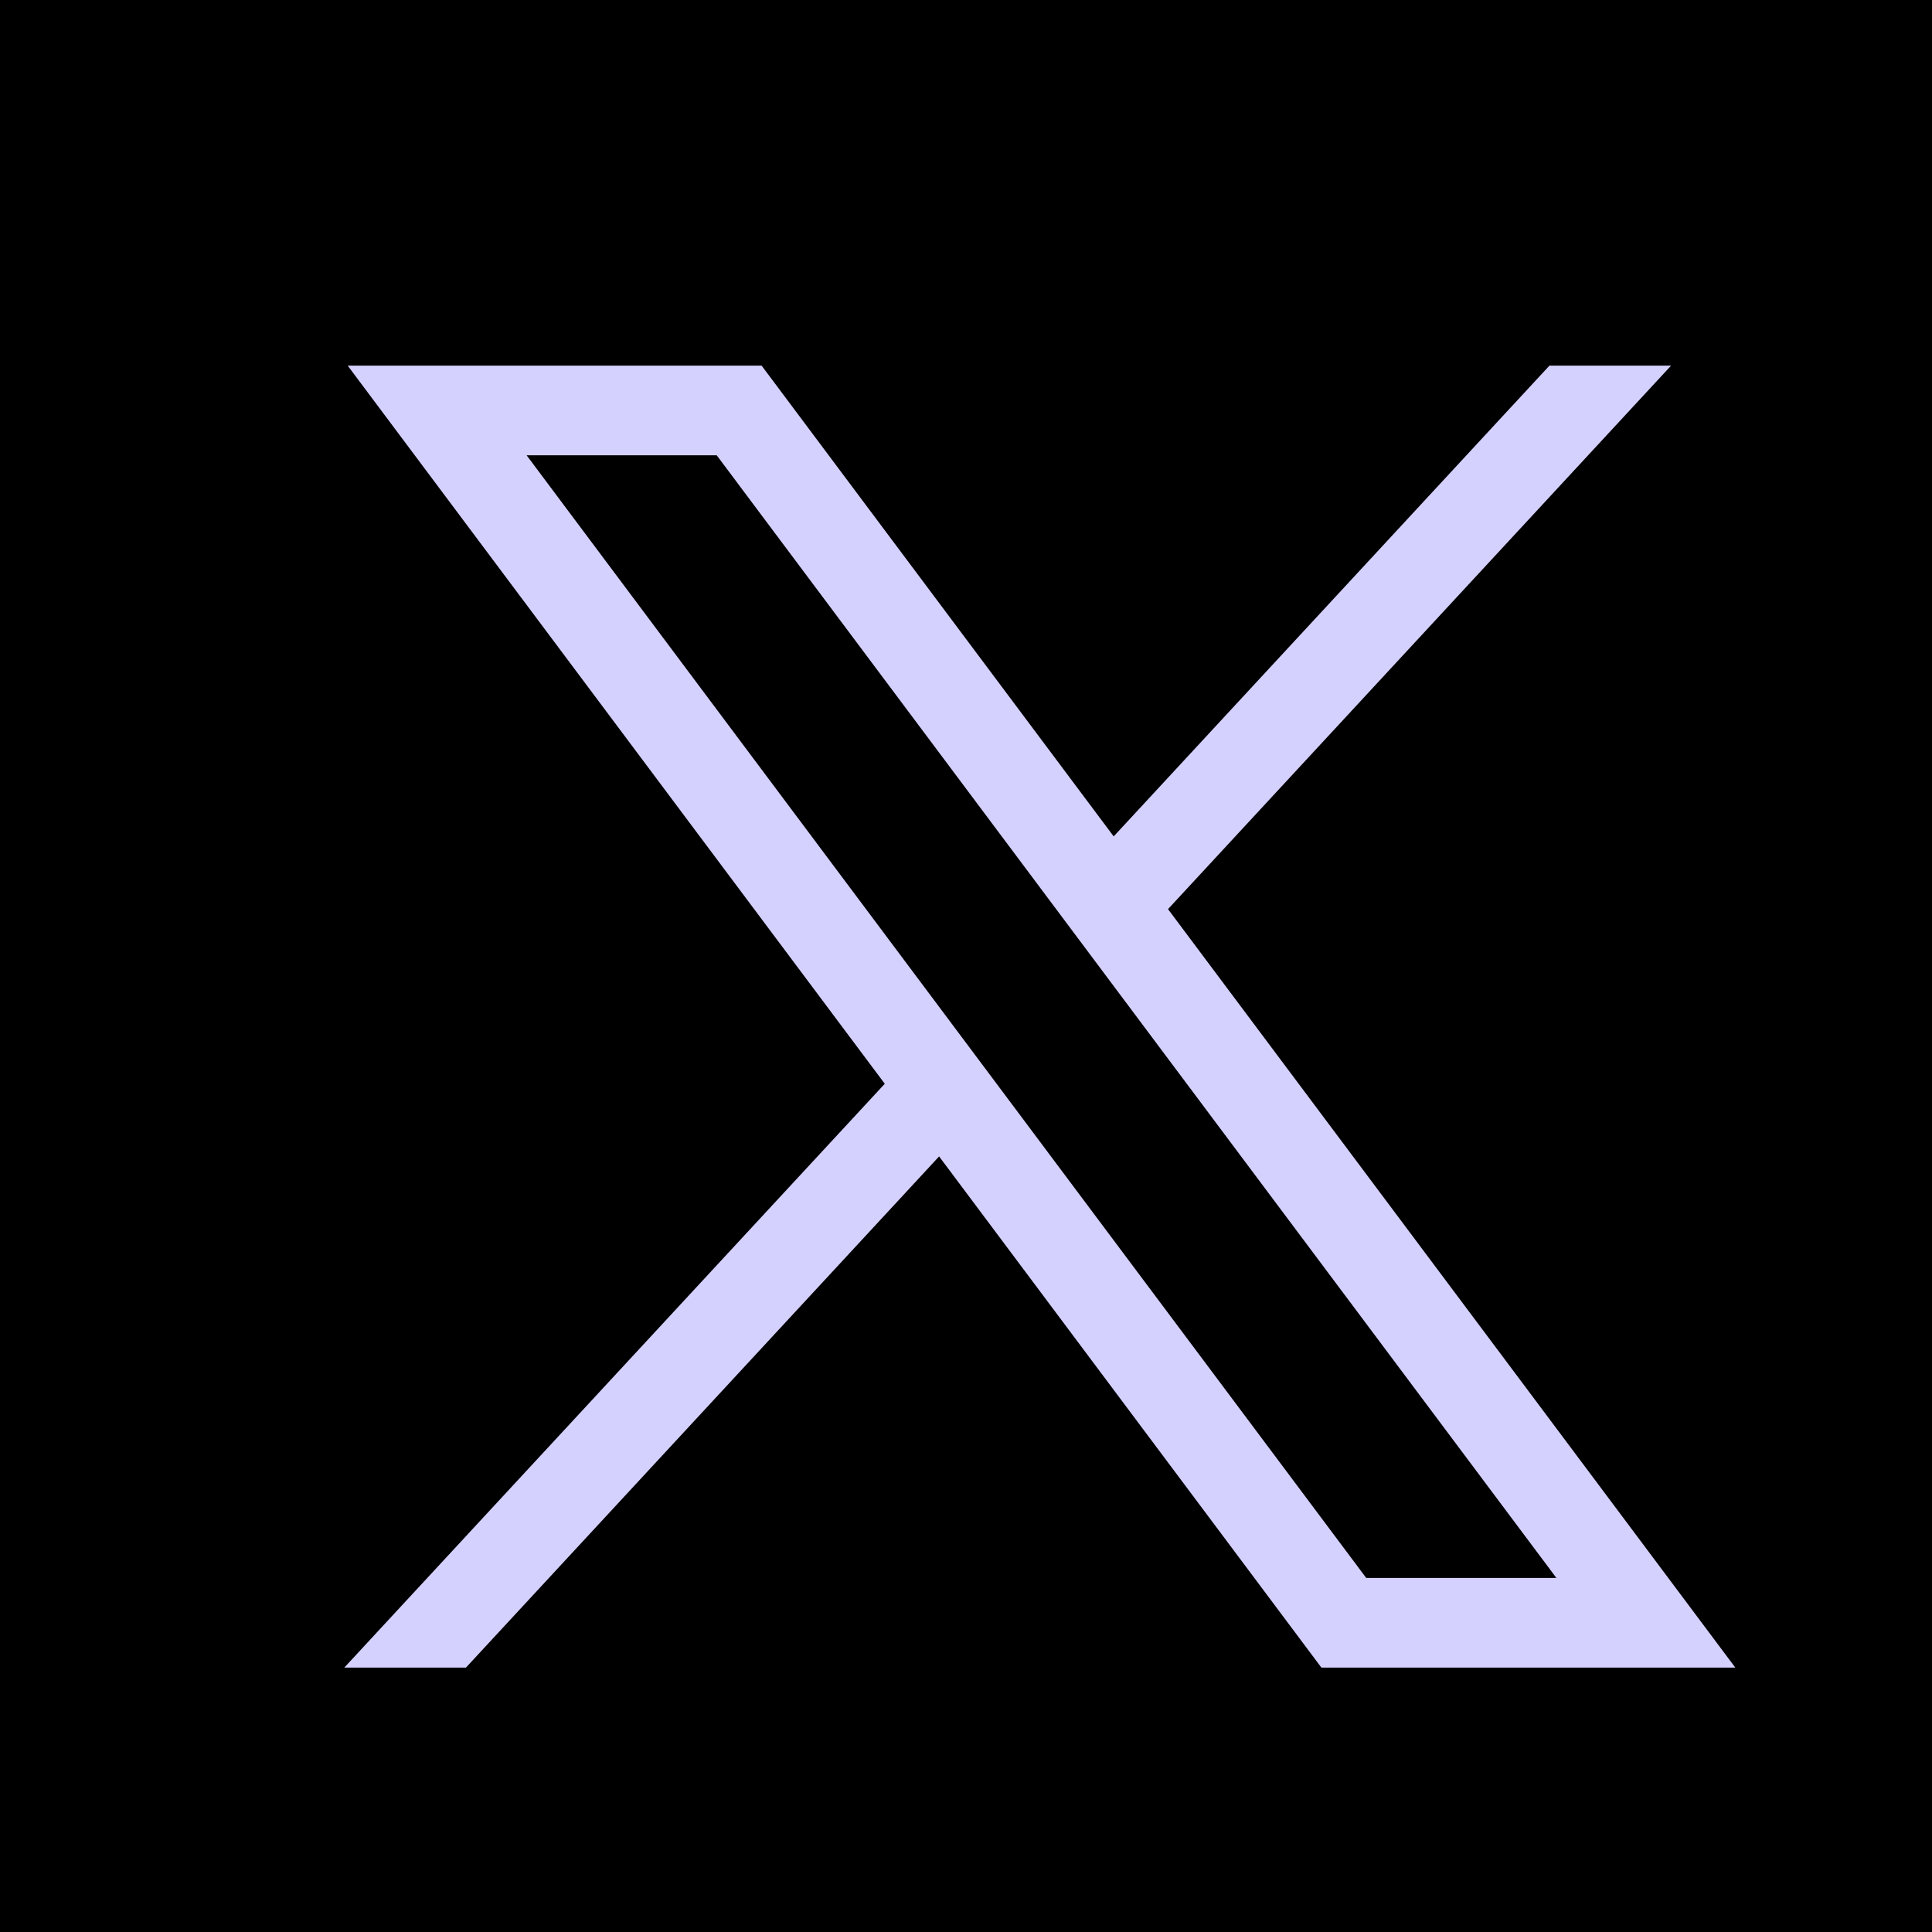
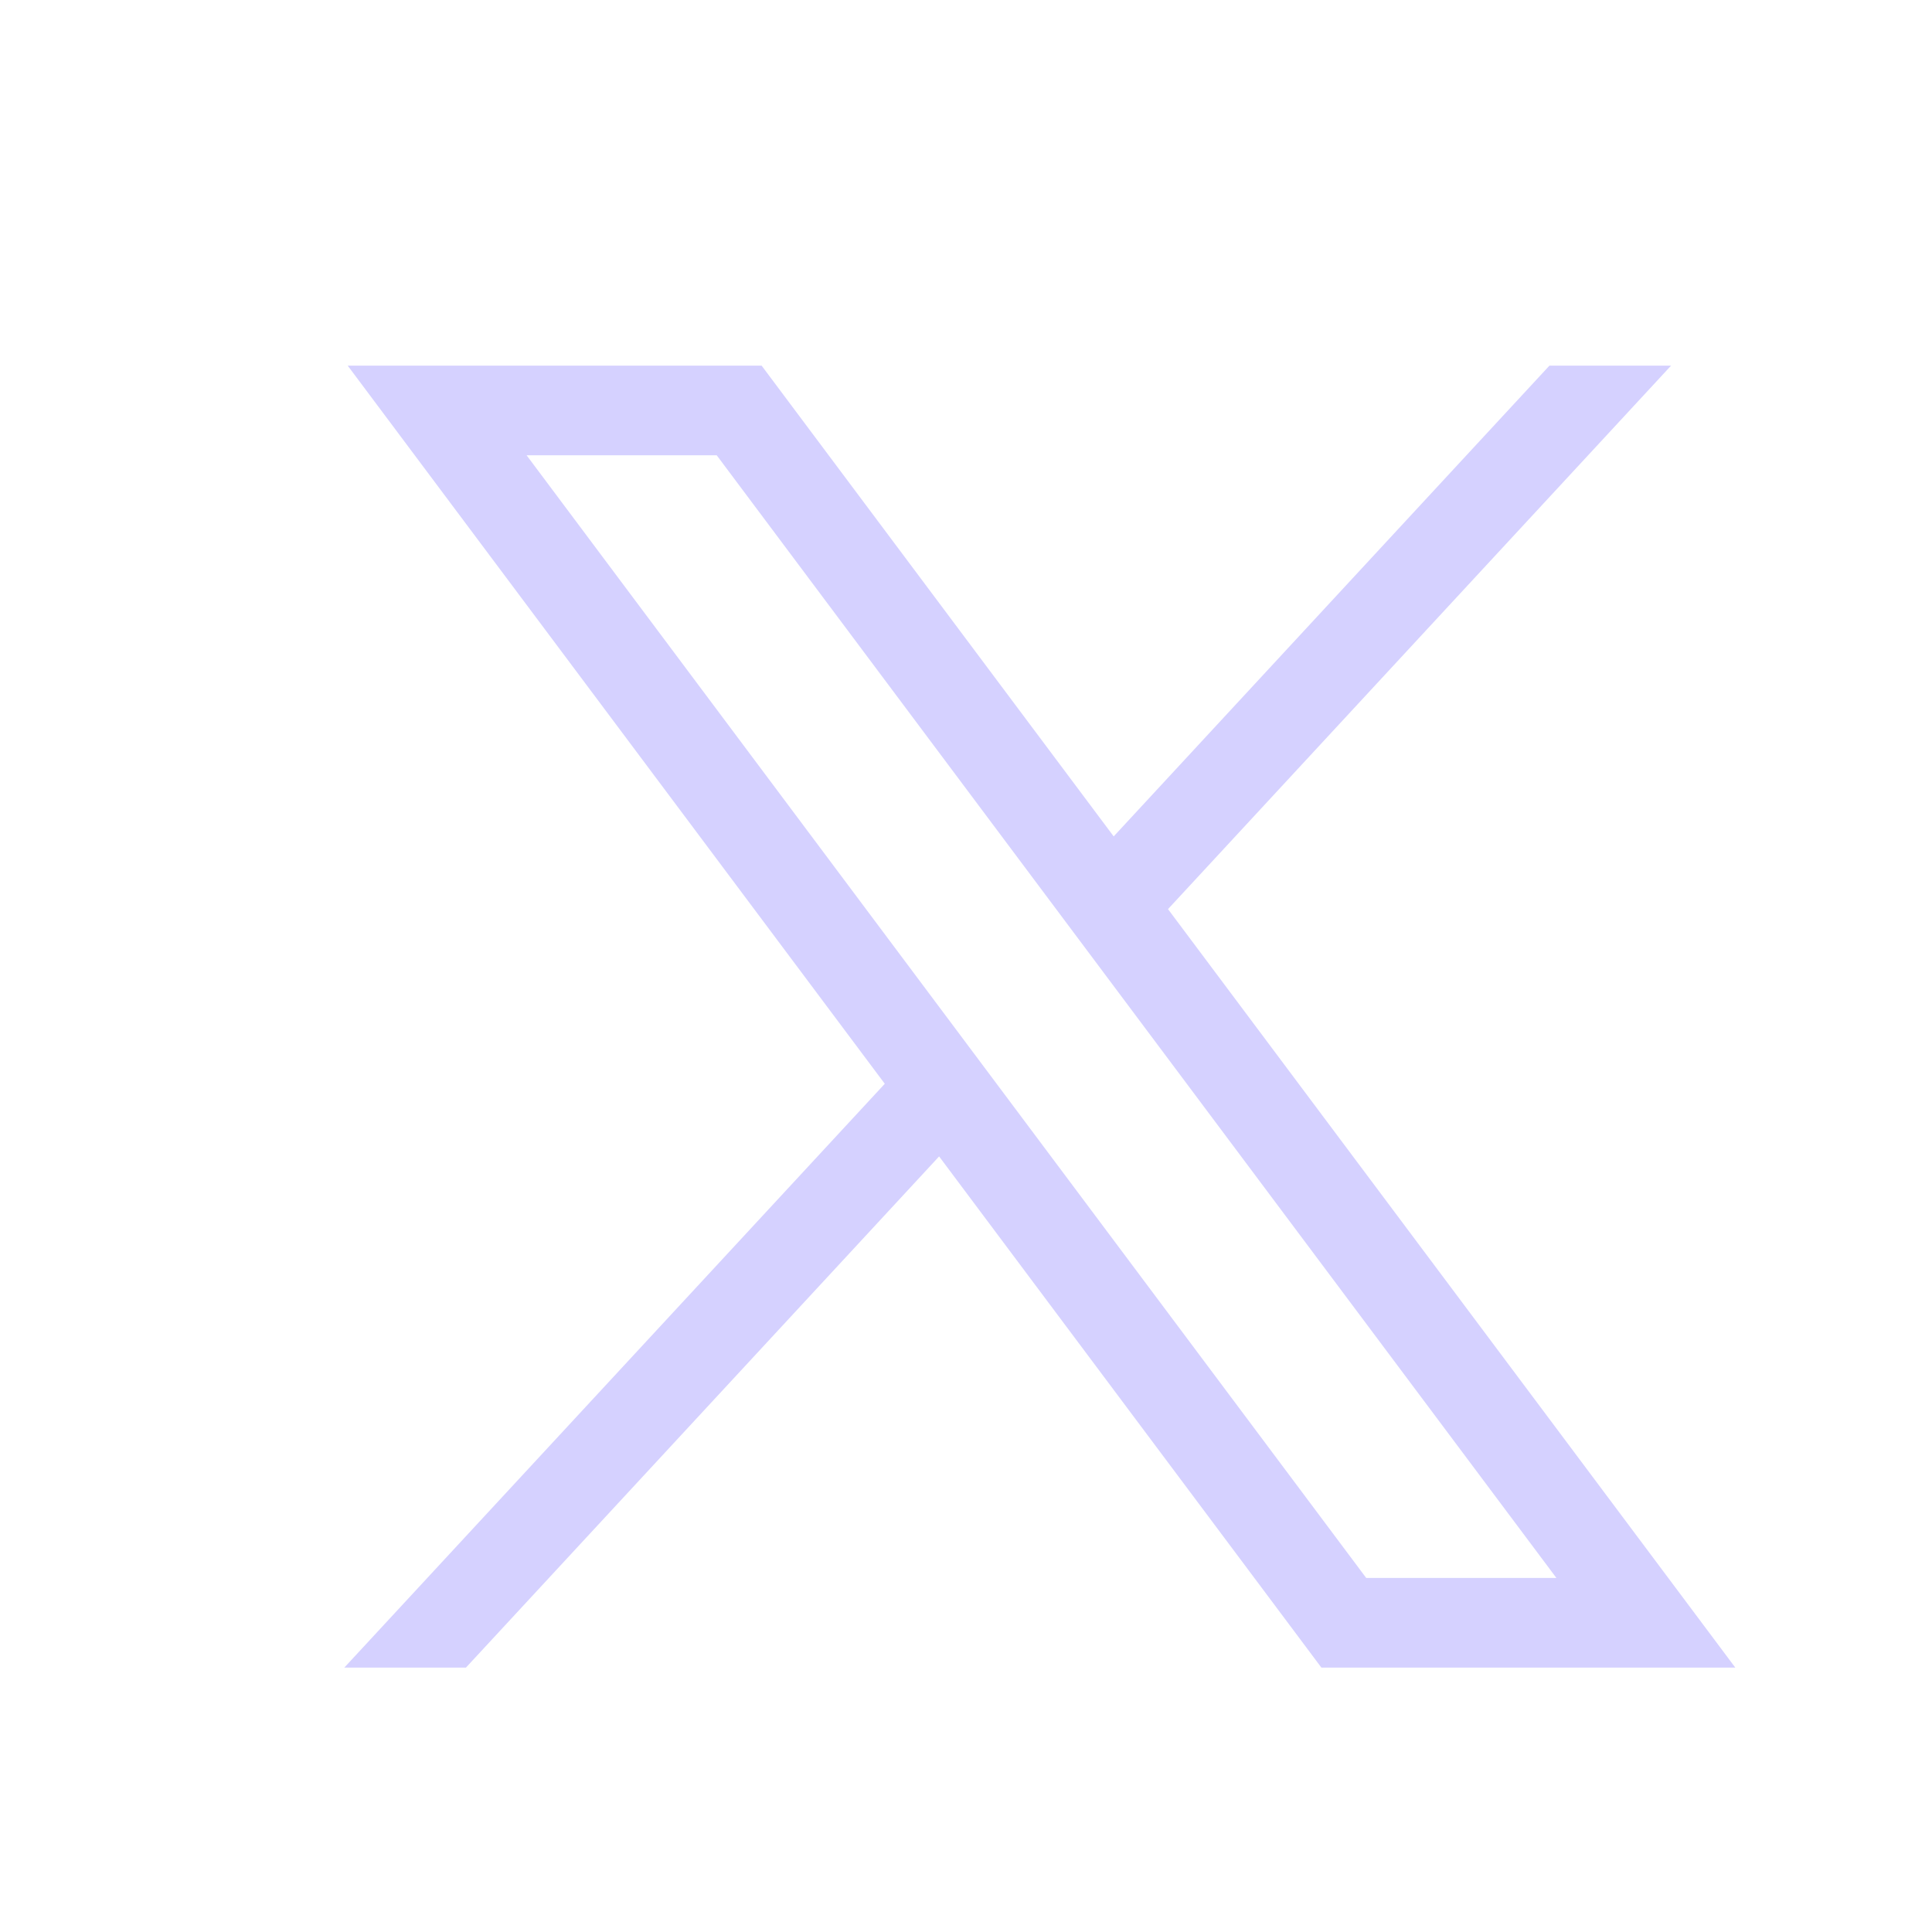
<svg xmlns="http://www.w3.org/2000/svg" width="25" height="25" viewBox="0 0 25 25" fill="none">
-   <rect width="25" height="25" fill="#none" />
-   <rect width="1440" height="5411" transform="translate(-1218 -5280)" fill="none" />
-   <rect width="1440" height="183" transform="translate(-1218 -52)" fill="none" />
  <path d="M4.499 4.731L11.449 14.024L4.455 21.579H6.029L12.152 14.964L17.099 21.579H22.455L15.114 11.764L21.624 4.731H20.05L14.411 10.823L9.855 4.731H4.499ZM6.814 5.891H9.274L20.14 20.419H17.679L6.814 5.891Z" fill="#D5D1FF" />
</svg>